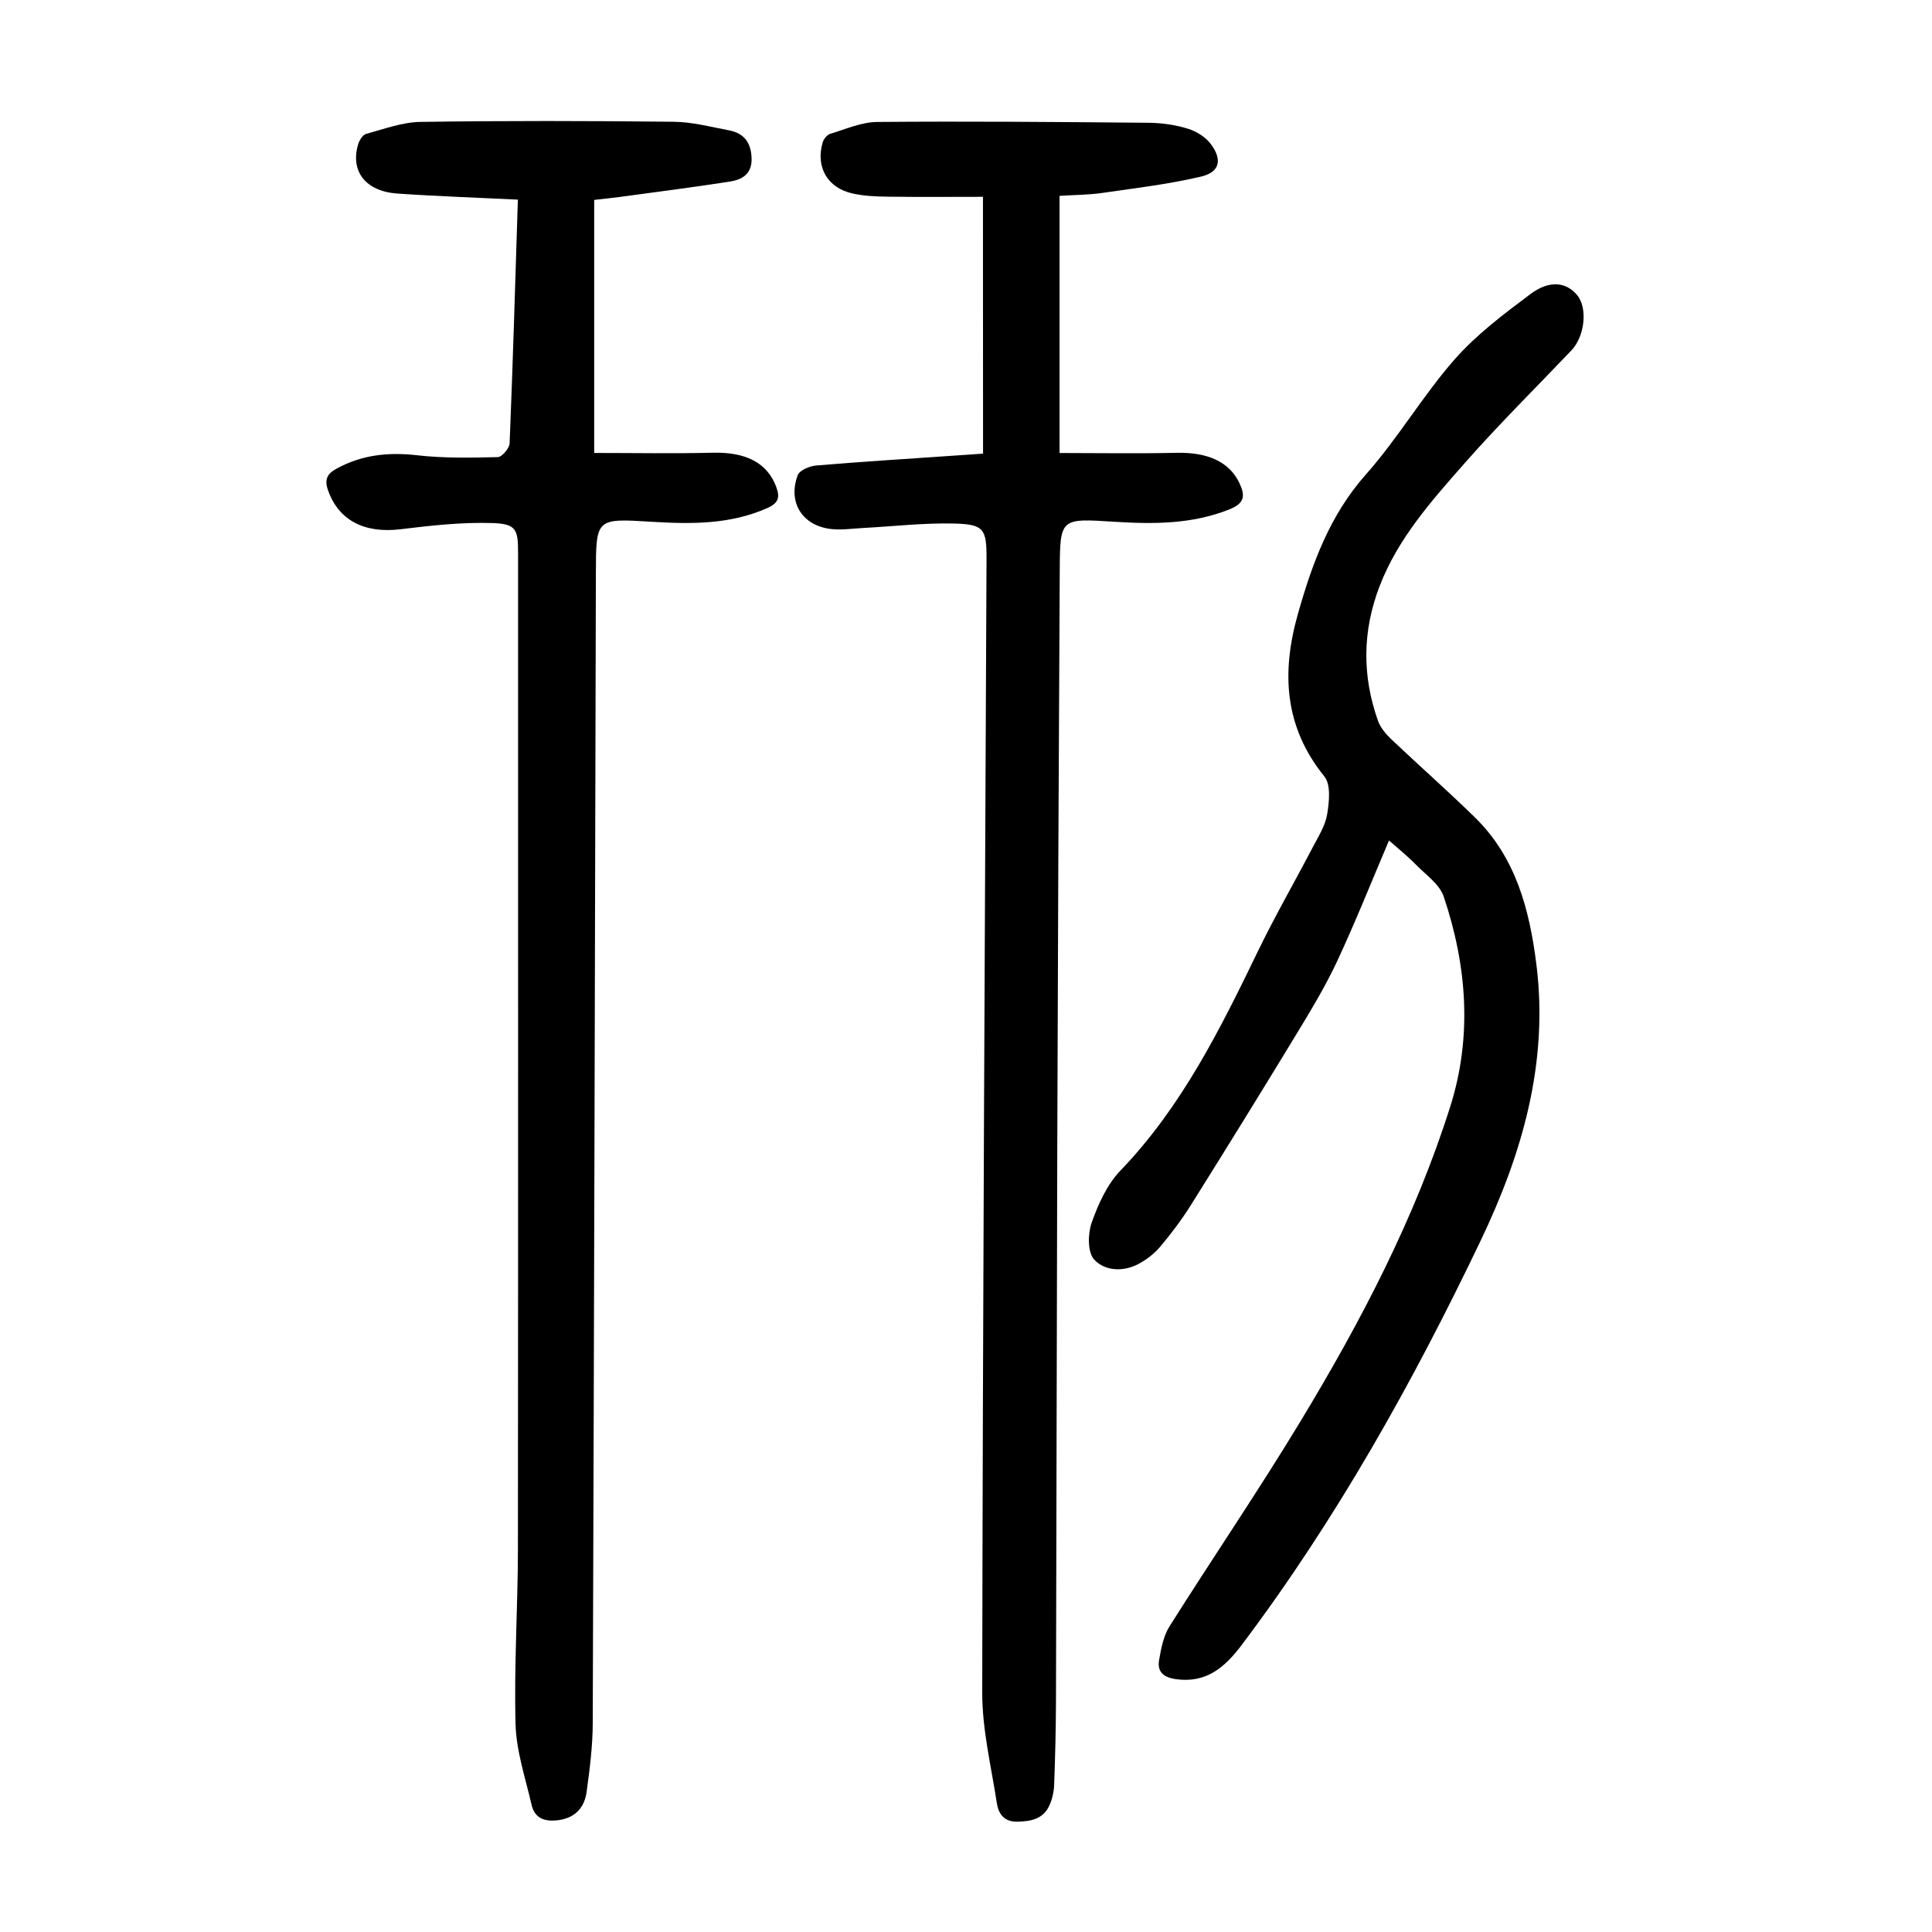
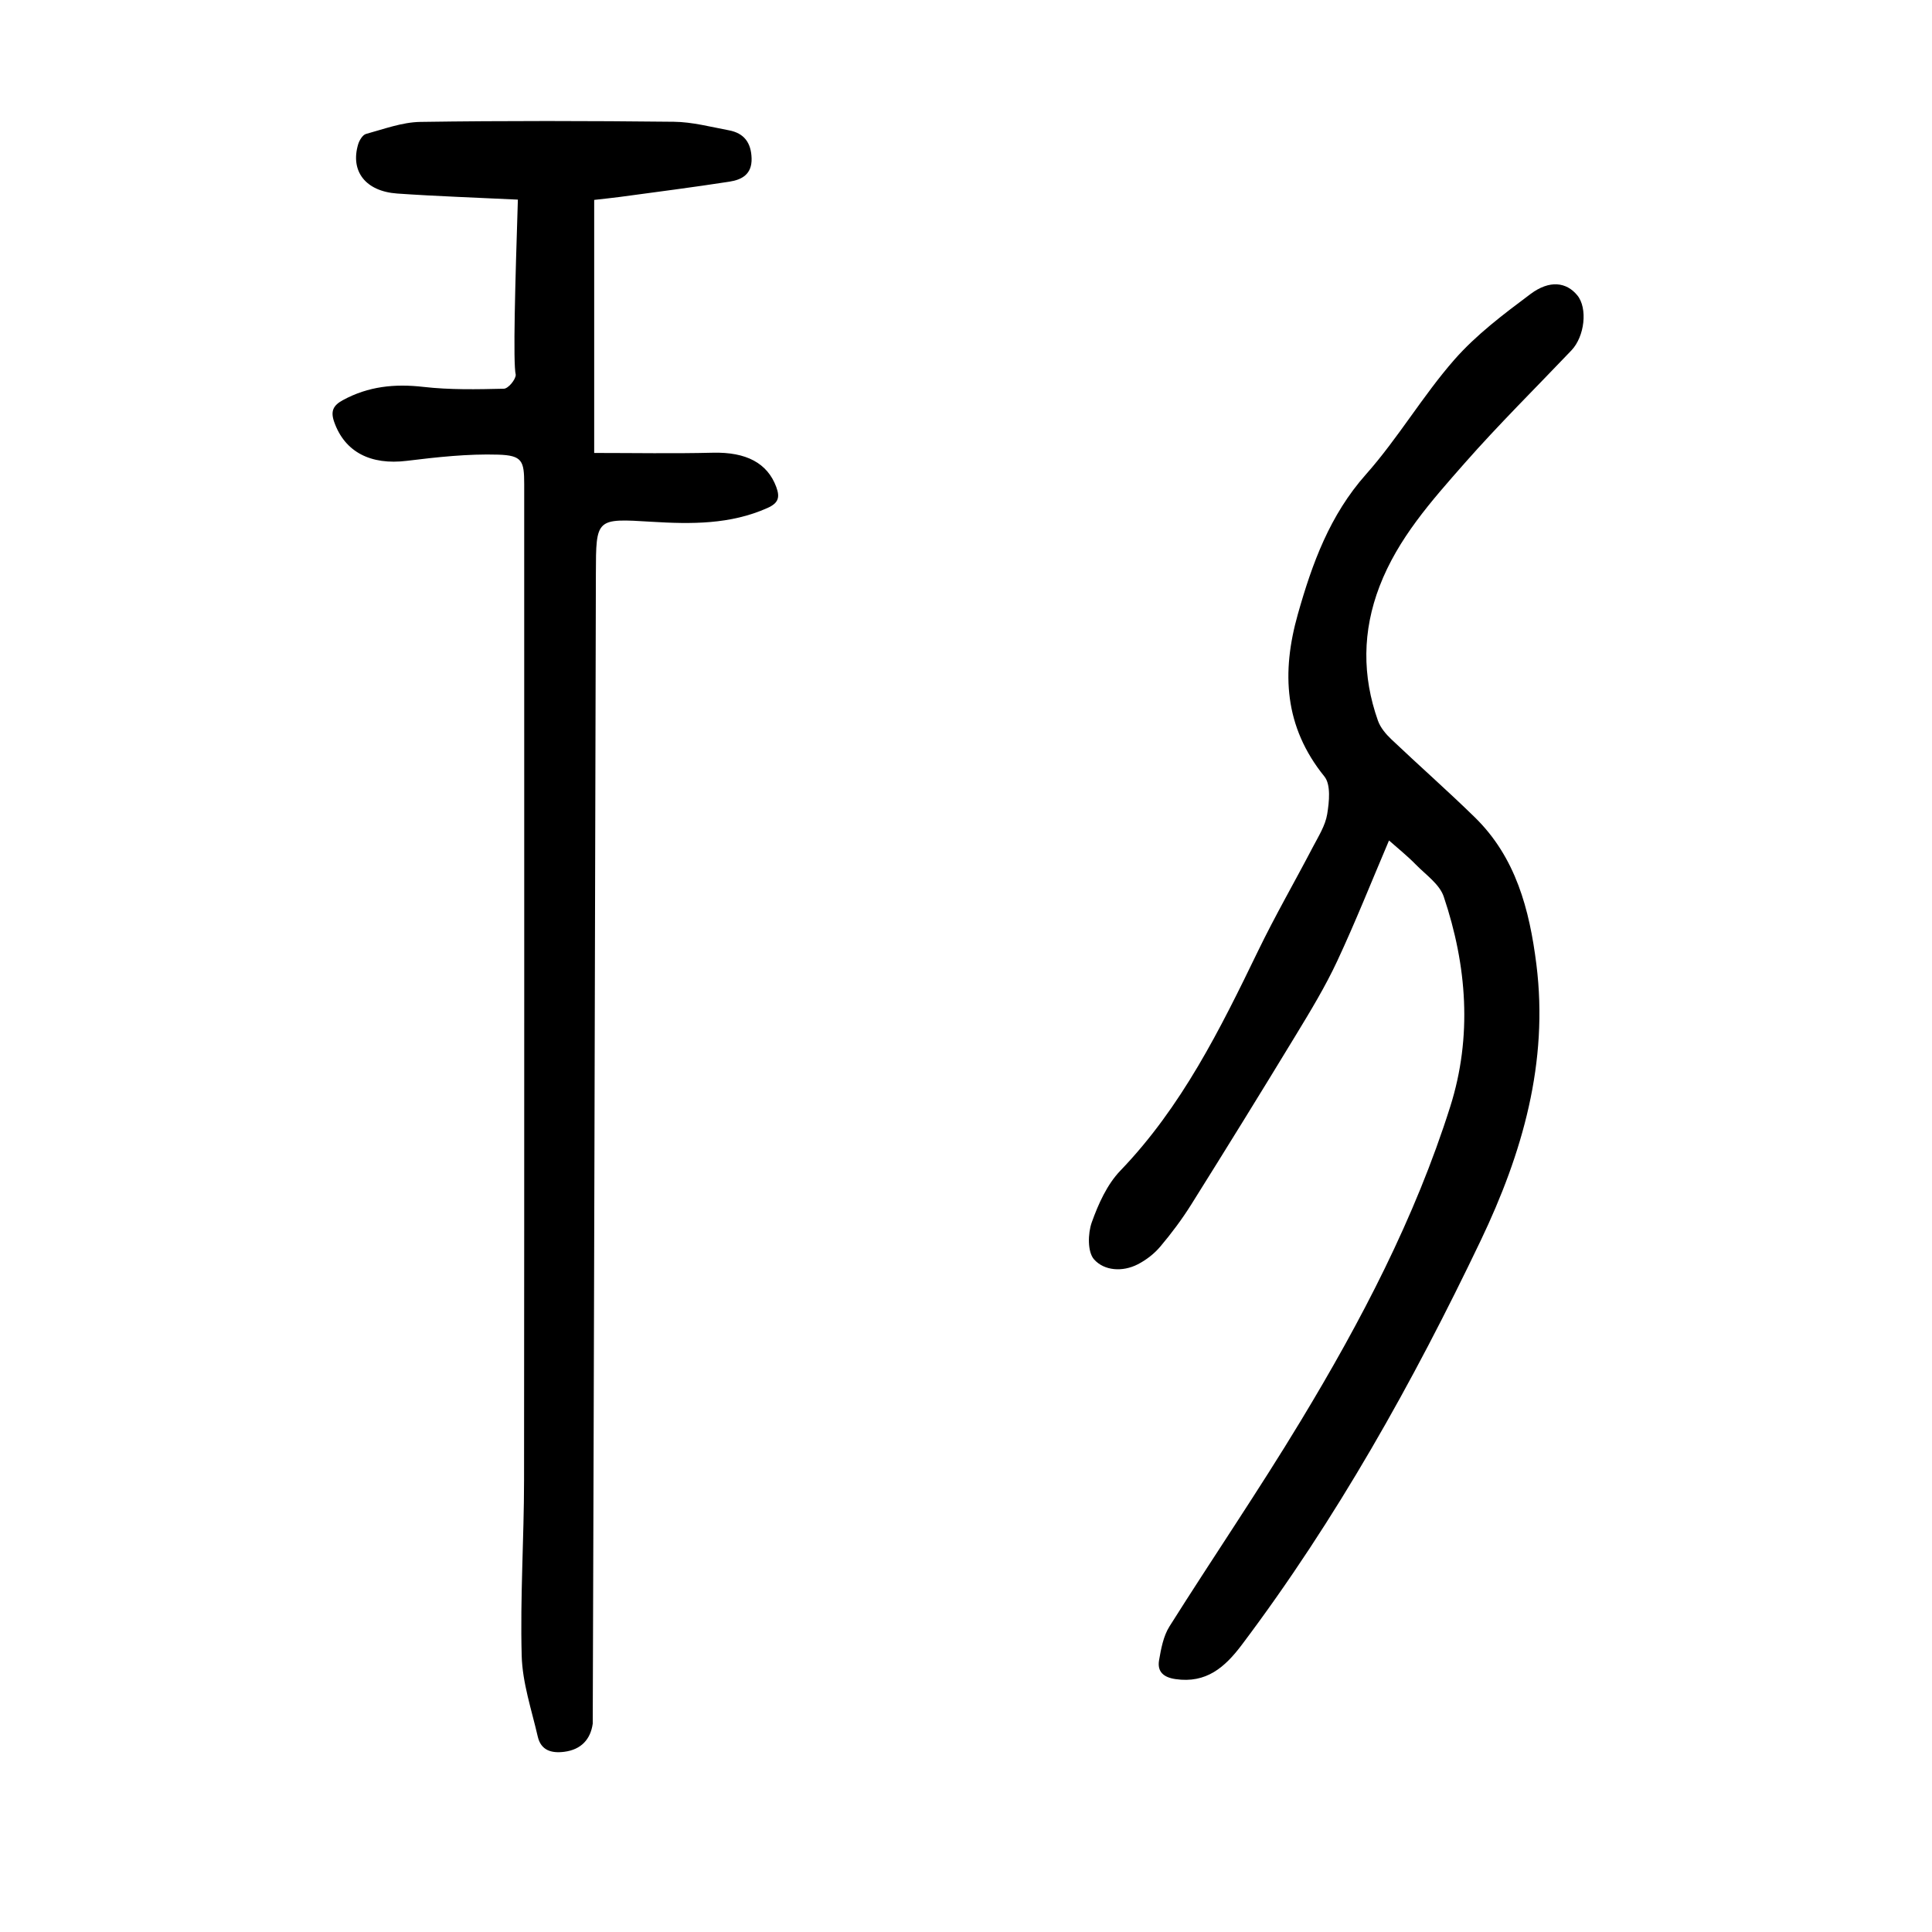
<svg xmlns="http://www.w3.org/2000/svg" version="1.1" id="zdic.net" x="0px" y="0px" viewBox="0 0 400 400" style="enable-background:new 0 0 400 400;" xml:space="preserve">
  <g>
-     <path d="M107.22,41.33c-8.56-0.42-16.78-0.69-24.98-1.26c-6.56-0.46-9.75-4.62-8.09-10.19c0.25-0.83,0.93-1.96,1.63-2.15   c3.71-1.01,7.48-2.43,11.24-2.49c17.49-0.26,35-0.22,52.49-0.03c3.81,0.04,7.62,1.06,11.41,1.77c3.14,0.59,4.6,2.57,4.69,5.81   c0.09,3.28-2,4.42-4.58,4.82c-7.51,1.16-15.06,2.13-22.59,3.15c-1.72,0.23-3.46,0.4-5.42,0.63c0,17.23,0,34.28,0,52.39   c8.26,0,16.43,0.15,24.6-0.05c6.85-0.16,11.26,2.12,13.1,7.1c0.81,2.19,0.41,3.34-1.82,4.34c-7.71,3.44-15.8,3.35-23.93,2.86   c-11.6-0.71-11.57-0.77-11.6,10.74c-0.19,79.36-0.38,158.72-0.65,238.09c-0.02,4.72-0.63,9.47-1.27,14.16   c-0.45,3.24-2.39,5.38-5.89,5.83c-2.7,0.35-4.84-0.32-5.49-3.14c-1.28-5.56-3.18-11.14-3.33-16.76   c-0.33-12.1,0.48-24.23,0.49-36.35c0.06-68.74,0.03-137.49,0.03-206.23c0-4.79-0.42-5.93-5.38-6.08   c-6.29-0.19-12.64,0.51-18.92,1.28c-7.5,0.92-12.85-1.83-15.04-8.05c-0.8-2.26-0.18-3.44,1.79-4.51   c5.26-2.87,10.74-3.43,16.67-2.75c5.51,0.63,11.11,0.51,16.67,0.38c0.88-0.02,2.42-1.83,2.46-2.87   C106.19,75.18,106.67,58.58,107.22,41.33z" />
-     <path d="M203.51,40.75c-6.45,0-13.05,0.06-19.65-0.03c-2.48-0.03-5.02-0.13-7.42-0.68c-5.17-1.18-7.6-5.5-6.11-10.56   c0.21-0.7,0.9-1.57,1.55-1.77c3.22-0.97,6.49-2.44,9.76-2.46c18.74-0.16,37.49,0,56.23,0.17c2.72,0.03,5.53,0.44,8.12,1.24   c1.77,0.55,3.68,1.76,4.75,3.23c2.38,3.25,1.77,5.77-2.11,6.68c-6.74,1.58-13.67,2.4-20.54,3.39c-2.69,0.39-5.44,0.38-8.72,0.59   c0,17.59,0,34.87,0,53.24c7.91,0,16.08,0.14,24.24-0.04c6.42-0.14,10.9,1.86,12.98,6.23c1.22,2.55,1.17,4.17-1.96,5.44   c-7.8,3.15-15.86,3.11-23.99,2.6c-11.05-0.7-11.17-0.78-11.23,9.98c-0.22,39.62-0.39,79.24-0.51,118.85   c-0.12,38.37-0.16,76.74-0.27,115.11c-0.02,5.86-0.16,11.72-0.38,17.58c-0.05,1.46-0.4,3.01-1.02,4.33   c-1.28,2.76-3.82,3.23-6.61,3.29c-2.74,0.06-3.9-1.65-4.23-3.82c-1.17-7.61-3.04-15.26-3.03-22.89   c0.11-78.24,0.55-156.47,0.89-234.71c0.03-6.25-0.53-7.21-6.83-7.35c-6.21-0.14-12.45,0.59-18.67,0.92   c-2.12,0.11-4.26,0.43-6.35,0.25c-6.14-0.52-9.39-5.42-7.24-11.18c0.38-1.02,2.44-1.88,3.79-2c9.33-0.79,18.68-1.36,28.02-2.01   c1.97-0.14,3.94-0.27,6.56-0.45C203.51,76.49,203.51,59.18,203.51,40.75z" />
+     <path d="M107.22,41.33c-8.56-0.42-16.78-0.69-24.98-1.26c-6.56-0.46-9.75-4.62-8.09-10.19c0.25-0.83,0.93-1.96,1.63-2.15   c3.71-1.01,7.48-2.43,11.24-2.49c17.49-0.26,35-0.22,52.49-0.03c3.81,0.04,7.62,1.06,11.41,1.77c3.14,0.59,4.6,2.57,4.69,5.81   c0.09,3.28-2,4.42-4.58,4.82c-7.51,1.16-15.06,2.13-22.59,3.15c-1.72,0.23-3.46,0.4-5.42,0.63c0,17.23,0,34.28,0,52.39   c8.26,0,16.43,0.15,24.6-0.05c6.85-0.16,11.26,2.12,13.1,7.1c0.81,2.19,0.41,3.34-1.82,4.34c-7.71,3.44-15.8,3.35-23.93,2.86   c-11.6-0.71-11.57-0.77-11.6,10.74c-0.19,79.36-0.38,158.72-0.65,238.09c-0.45,3.24-2.39,5.38-5.89,5.83c-2.7,0.35-4.84-0.32-5.49-3.14c-1.28-5.56-3.18-11.14-3.33-16.76   c-0.33-12.1,0.48-24.23,0.49-36.35c0.06-68.74,0.03-137.49,0.03-206.23c0-4.79-0.42-5.93-5.38-6.08   c-6.29-0.19-12.64,0.51-18.92,1.28c-7.5,0.92-12.85-1.83-15.04-8.05c-0.8-2.26-0.18-3.44,1.79-4.51   c5.26-2.87,10.74-3.43,16.67-2.75c5.51,0.63,11.11,0.51,16.67,0.38c0.88-0.02,2.42-1.83,2.46-2.87   C106.19,75.18,106.67,58.58,107.22,41.33z" />
    <path d="M287.58,174.01c-3.65,8.57-6.95,16.89-10.73,24.98c-2.47,5.29-5.52,10.32-8.56,15.32c-7.13,11.74-14.35,23.41-21.64,35.05   c-1.92,3.06-4.1,5.98-6.43,8.74c-1.25,1.48-2.92,2.77-4.65,3.66c-3.16,1.63-6.96,1.35-9.06-1.02c-1.37-1.55-1.29-5.34-0.48-7.64   c1.36-3.82,3.18-7.87,5.93-10.73c12.71-13.22,20.66-29.28,28.51-45.49c3.53-7.29,7.59-14.32,11.34-21.5   c1.15-2.2,2.58-4.44,2.97-6.81c0.42-2.56,0.79-6.12-0.58-7.81c-8.33-10.29-8.91-21.54-5.49-33.62c2.97-10.5,6.6-20.48,14.11-28.94   c6.61-7.45,11.72-16.23,18.28-23.72c4.54-5.18,10.22-9.45,15.78-13.61c3.96-2.96,7.44-2.46,9.68,0.27   c2.18,2.65,1.55,8.5-1.22,11.41c-7.41,7.78-15.06,15.34-22.15,23.4c-6.82,7.76-13.76,15.51-17.57,25.44   c-3.56,9.28-3.62,18.53-0.33,27.82c0.51,1.44,1.64,2.78,2.78,3.86c5.71,5.42,11.62,10.62,17.25,16.12   c8.52,8.31,11.34,19.12,12.77,30.45c2.55,20.34-2.89,39.13-11.52,57.19c-14.03,29.34-29.84,57.64-49.45,83.69   c-3.52,4.68-7.38,8.05-13.75,7.12c-2.47-0.36-3.8-1.53-3.4-3.89c0.41-2.39,0.89-4.99,2.14-6.99c8.98-14.25,18.49-28.18,27.2-42.59   c12.48-20.63,23.66-42,30.95-65.07c4.58-14.48,3.46-29.18-1.35-43.46c-0.86-2.57-3.7-4.52-5.76-6.62   C291.5,177.32,289.65,175.84,287.58,174.01z" />
  </g>
</svg>